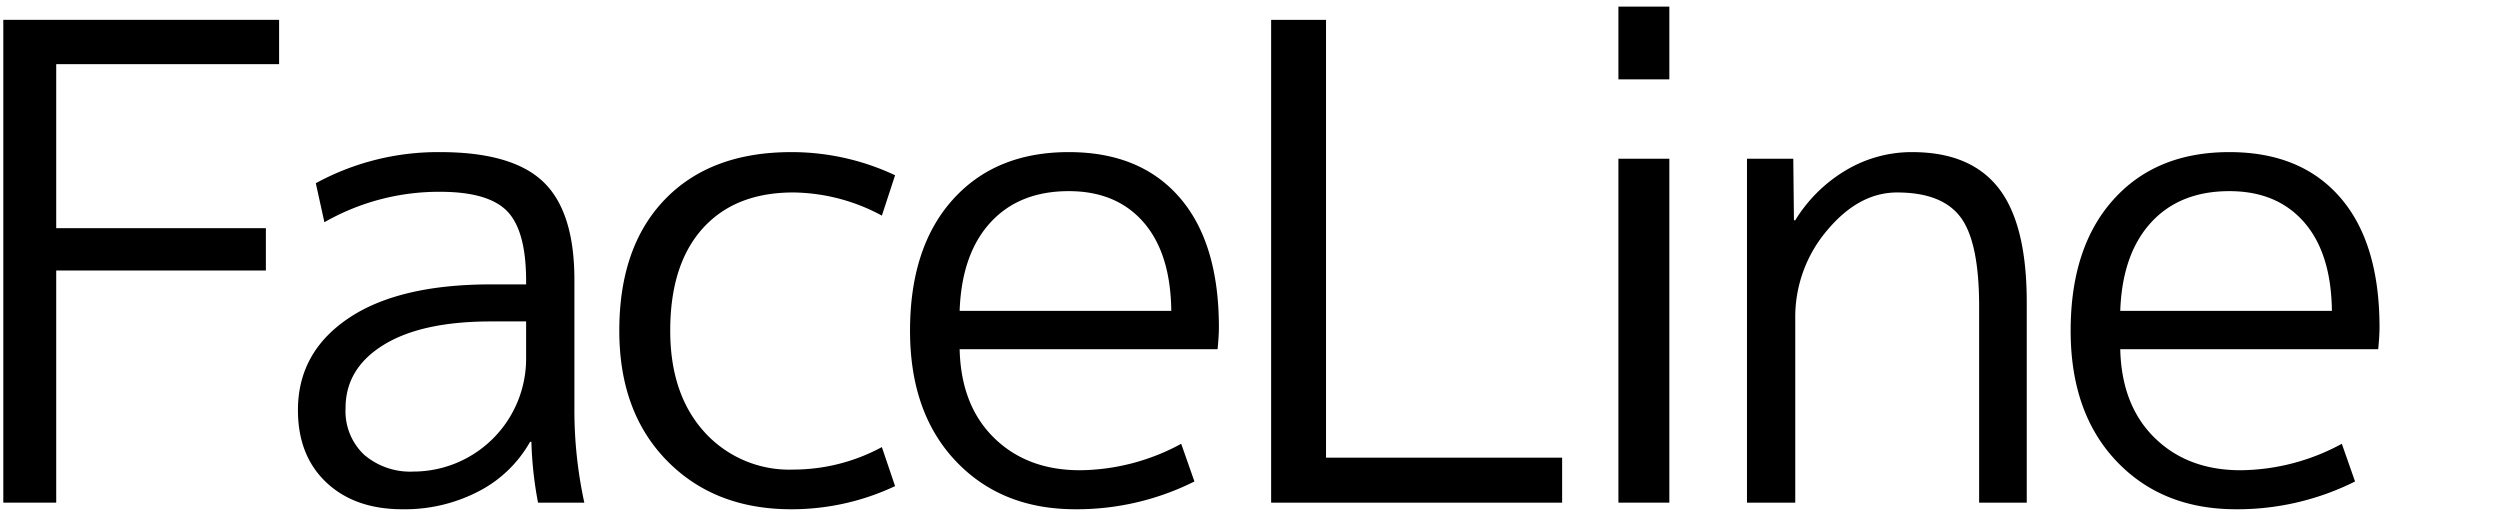
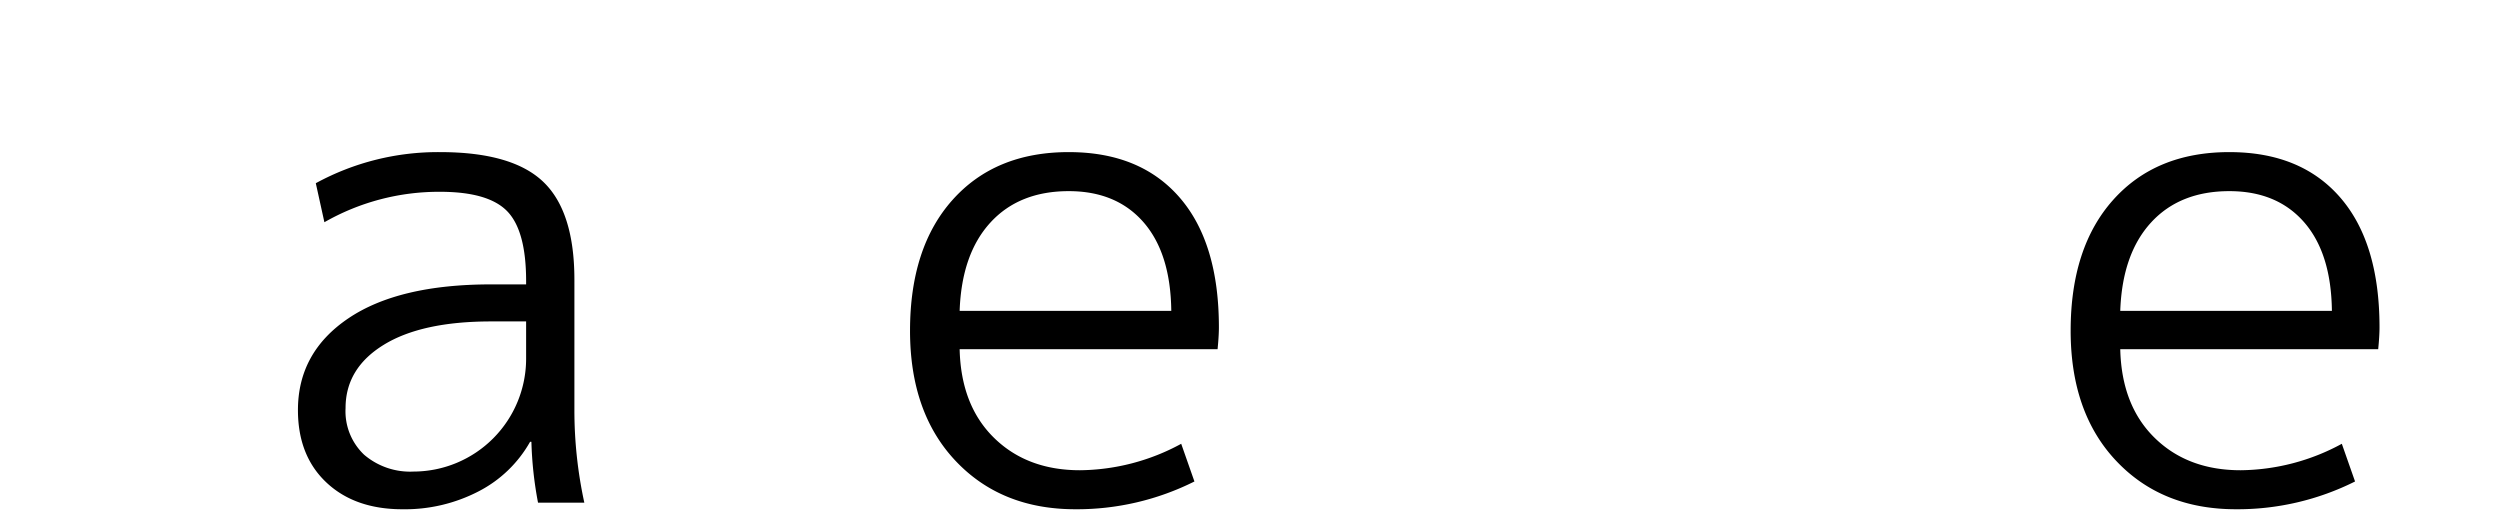
<svg xmlns="http://www.w3.org/2000/svg" viewBox="0 0 378 78">
  <title>txt_section_04_01</title>
-   <path d="M42.2,9.7H8.5V34.5H40.2v6.4H8.5V76H.5V3H42.2Z" />
  <path d="M66.549,23q10.899,0,15.6,4.5,4.699,4.5,4.7,14.8V62a65.704,65.704,0,0,0,1.5,14h-7a56.89,56.89,0,0,1-1-9.2h-.2a18.814,18.814,0,0,1-7.8,7.5,24.199,24.199,0,0,1-11.5,2.7q-7.2,0-11.5-4.05T45.049,62q0-8.7,7.6-13.85T74.249,43h5.3v-.5q0-7.598-2.85-10.55-2.851-2.949-10.15-2.95a34.852,34.852,0,0,0-17.5,4.601l-1.3-5.9A38.567,38.567,0,0,1,66.549,23Zm-14.3,38.7a9.053,9.053,0,0,0,2.8,7.05,10.705,10.705,0,0,0,7.5,2.55,17.069,17.069,0,0,0,17-17.1v-5.6h-5.3q-10.5,0-16.25,3.55Q52.247,55.701,52.249,61.7Z" />
-   <path d="M119.938,29.101q-8.801,0-13.7,5.449-4.9,5.452-4.899,15.45,0,9.601,5.149,15.3a17.271,17.271,0,0,0,13.45,5.7,28.188,28.188,0,0,0,13.4-3.399l2,5.899a36.679,36.679,0,0,1-15.7,3.5q-11.602,0-18.8-7.35-7.2-7.351-7.2-19.65,0-12.699,6.9-19.85,6.899-7.148,19.1-7.15a36.708,36.708,0,0,1,15.7,3.5l-2,6.101A28.728,28.728,0,0,0,119.938,29.101Z" />
  <path d="M145.098,52.8q.199,8.502,5.2,13.4,5,4.901,13,4.9a32.562,32.562,0,0,0,15.3-4l2,5.699a39.686,39.686,0,0,1-18,4.2q-11.2,0-18.1-7.3-6.901-7.298-6.9-19.7,0-12.599,6.45-19.8t17.55-7.2q10.8,0,16.75,6.851t5.95,19.649q0,1.301-.2,3.3Zm0-5.8h32q-.101-8.7-4.2-13.399-4.102-4.699-11.3-4.7-7.5,0-11.85,4.75T145.098,47Z" />
-   <path d="M200.495,3V69.2h35.7V76h-44V3Z" />
-   <path d="M244.704,12V1h7.7V12Zm0,64V24h7.7V76Z" />
-   <path d="M264.144,24h7l.1,9.3h.2a22.404,22.404,0,0,1,7.65-7.55,19.402,19.402,0,0,1,10.05-2.75q8.798,0,13.05,5.45,4.25,5.452,4.25,17.25V76h-7.2V46.3q0-9.697-2.8-13.449-2.801-3.75-9.6-3.75-5.801,0-10.601,5.75a20.216,20.216,0,0,0-4.8,13.35V76h-7.3Z" />
  <path d="M320.583,52.8q.199,8.502,5.2,13.4,5,4.901,13,4.9a32.562,32.562,0,0,0,15.3-4l2,5.699a39.685,39.685,0,0,1-18,4.2q-11.2,0-18.1-7.3-6.901-7.298-6.9-19.7,0-12.599,6.45-19.8t17.55-7.2q10.8,0,16.75,6.851t5.95,19.649q0,1.301-.2,3.3Zm0-5.8h32q-.101-8.7-4.2-13.399-4.102-4.699-11.3-4.7-7.5,0-11.85,4.75T320.583,47Z" />
</svg>